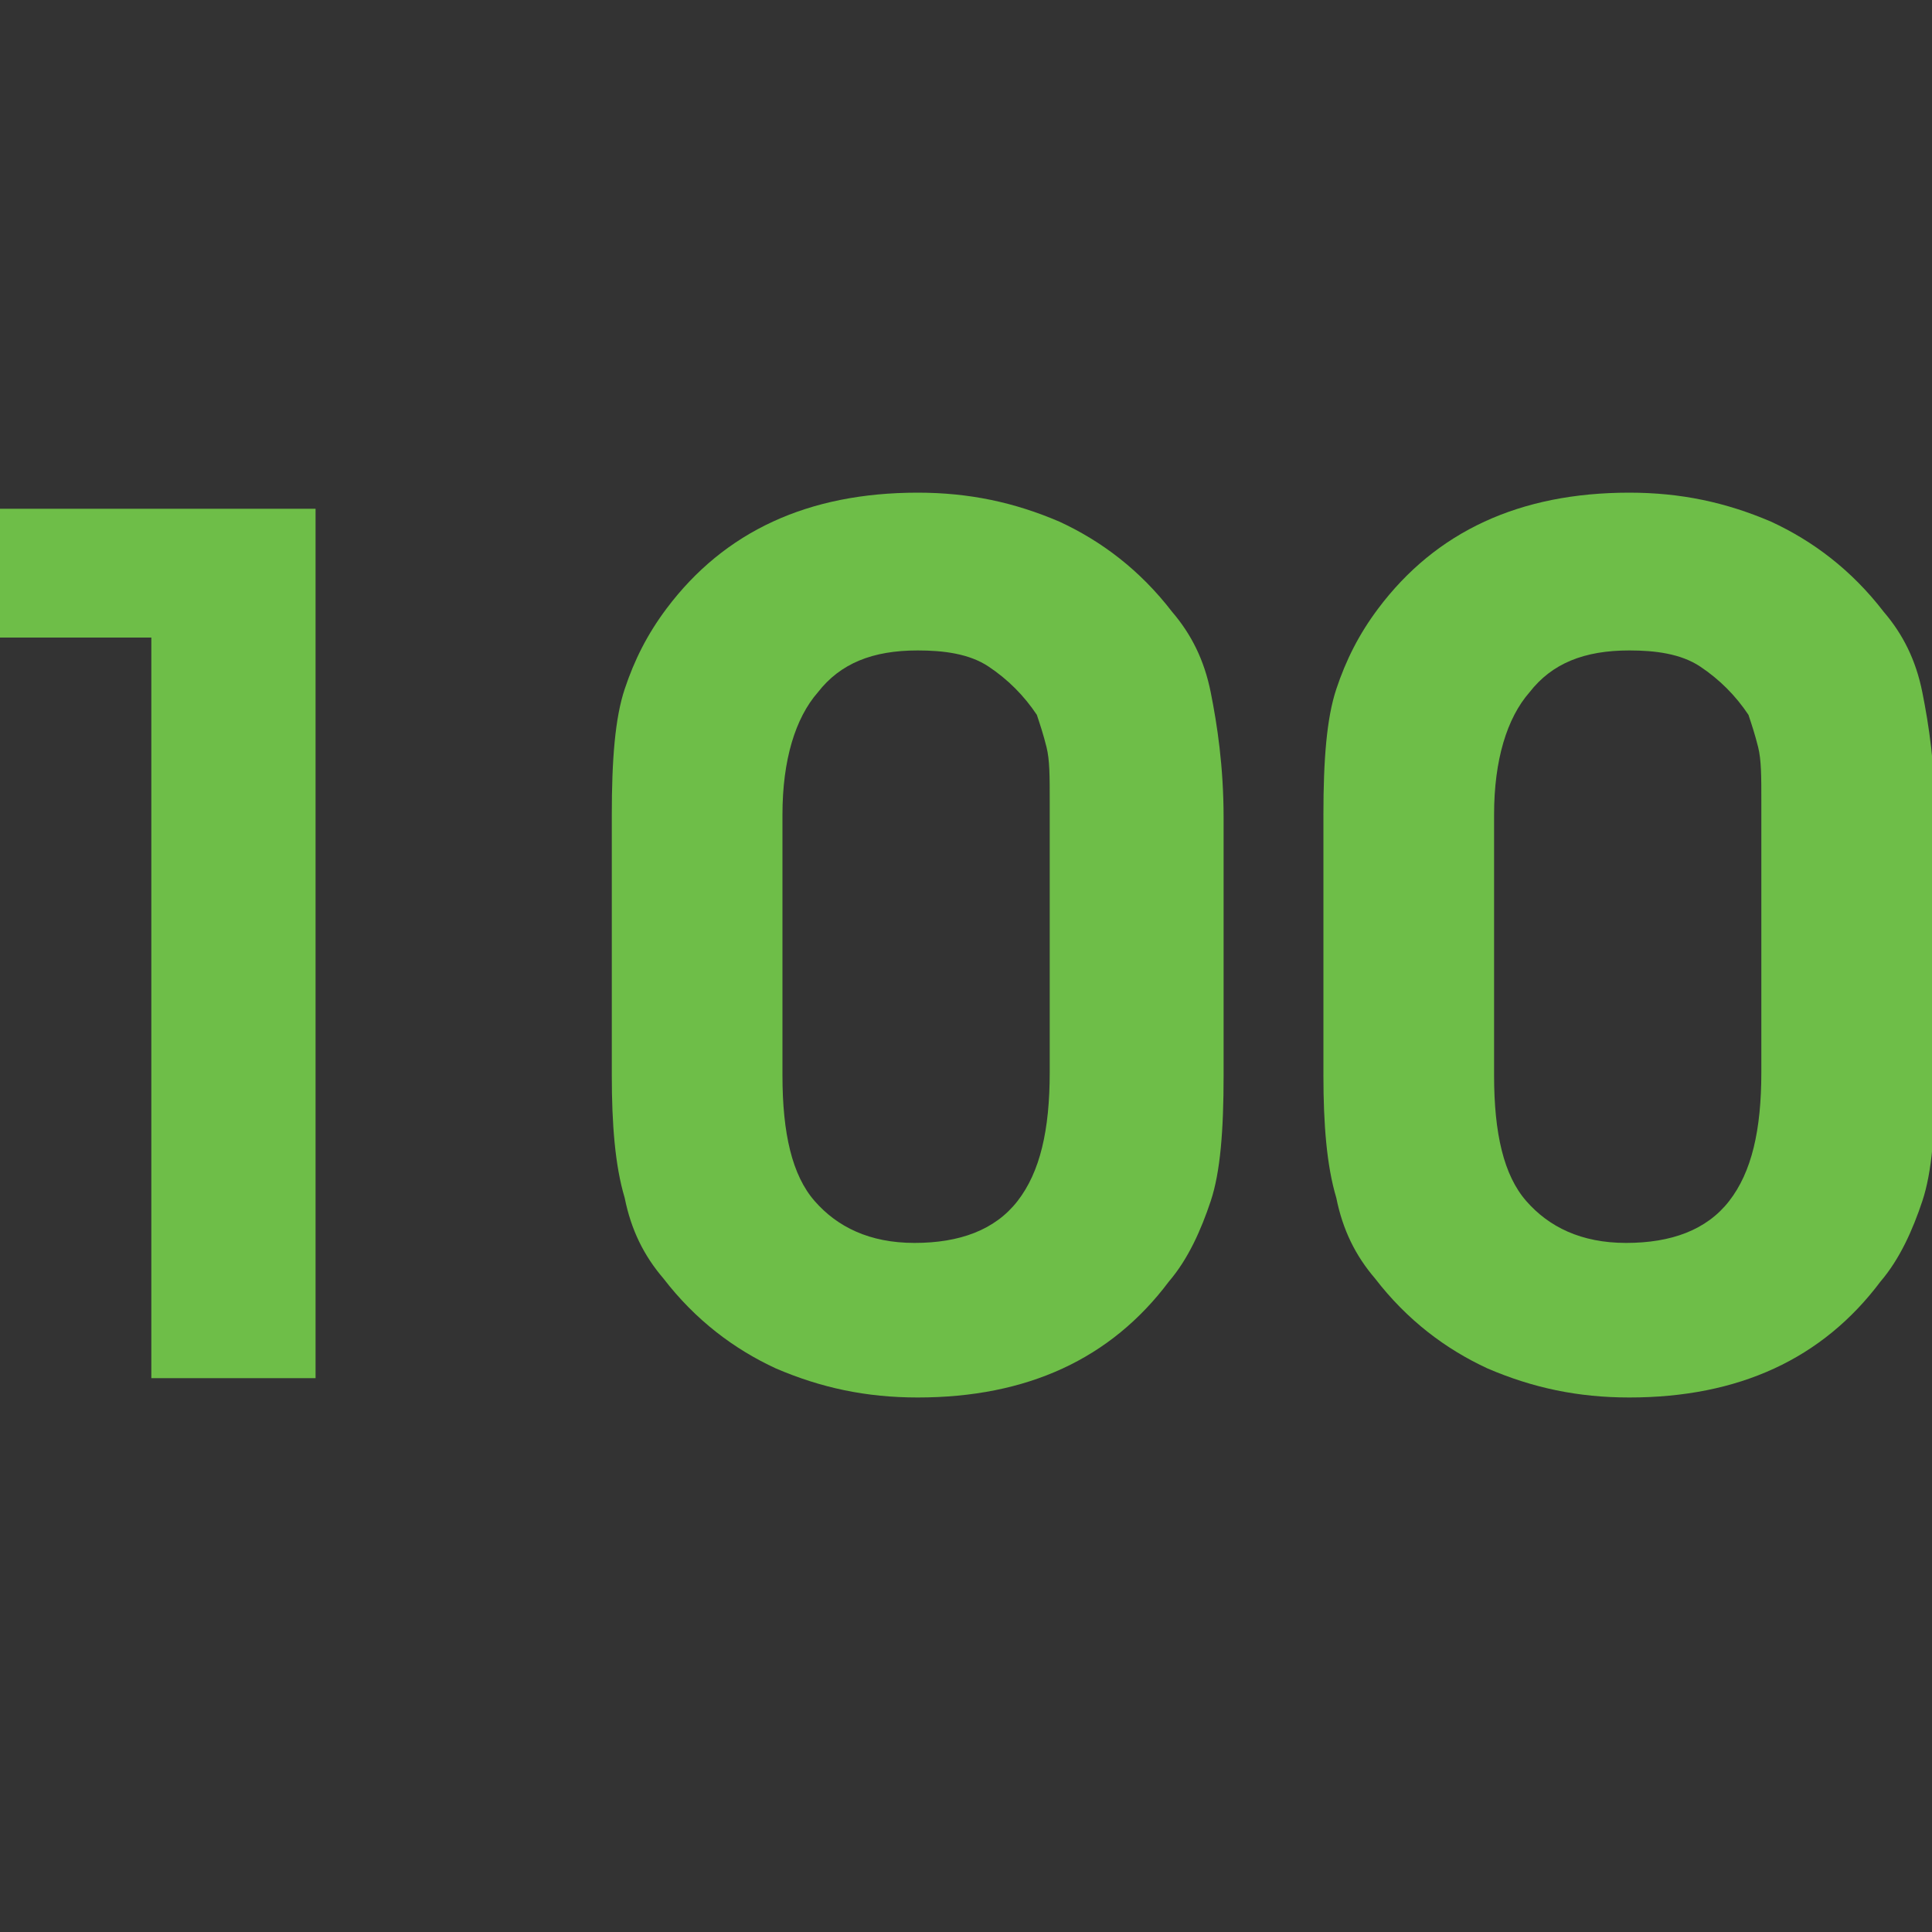
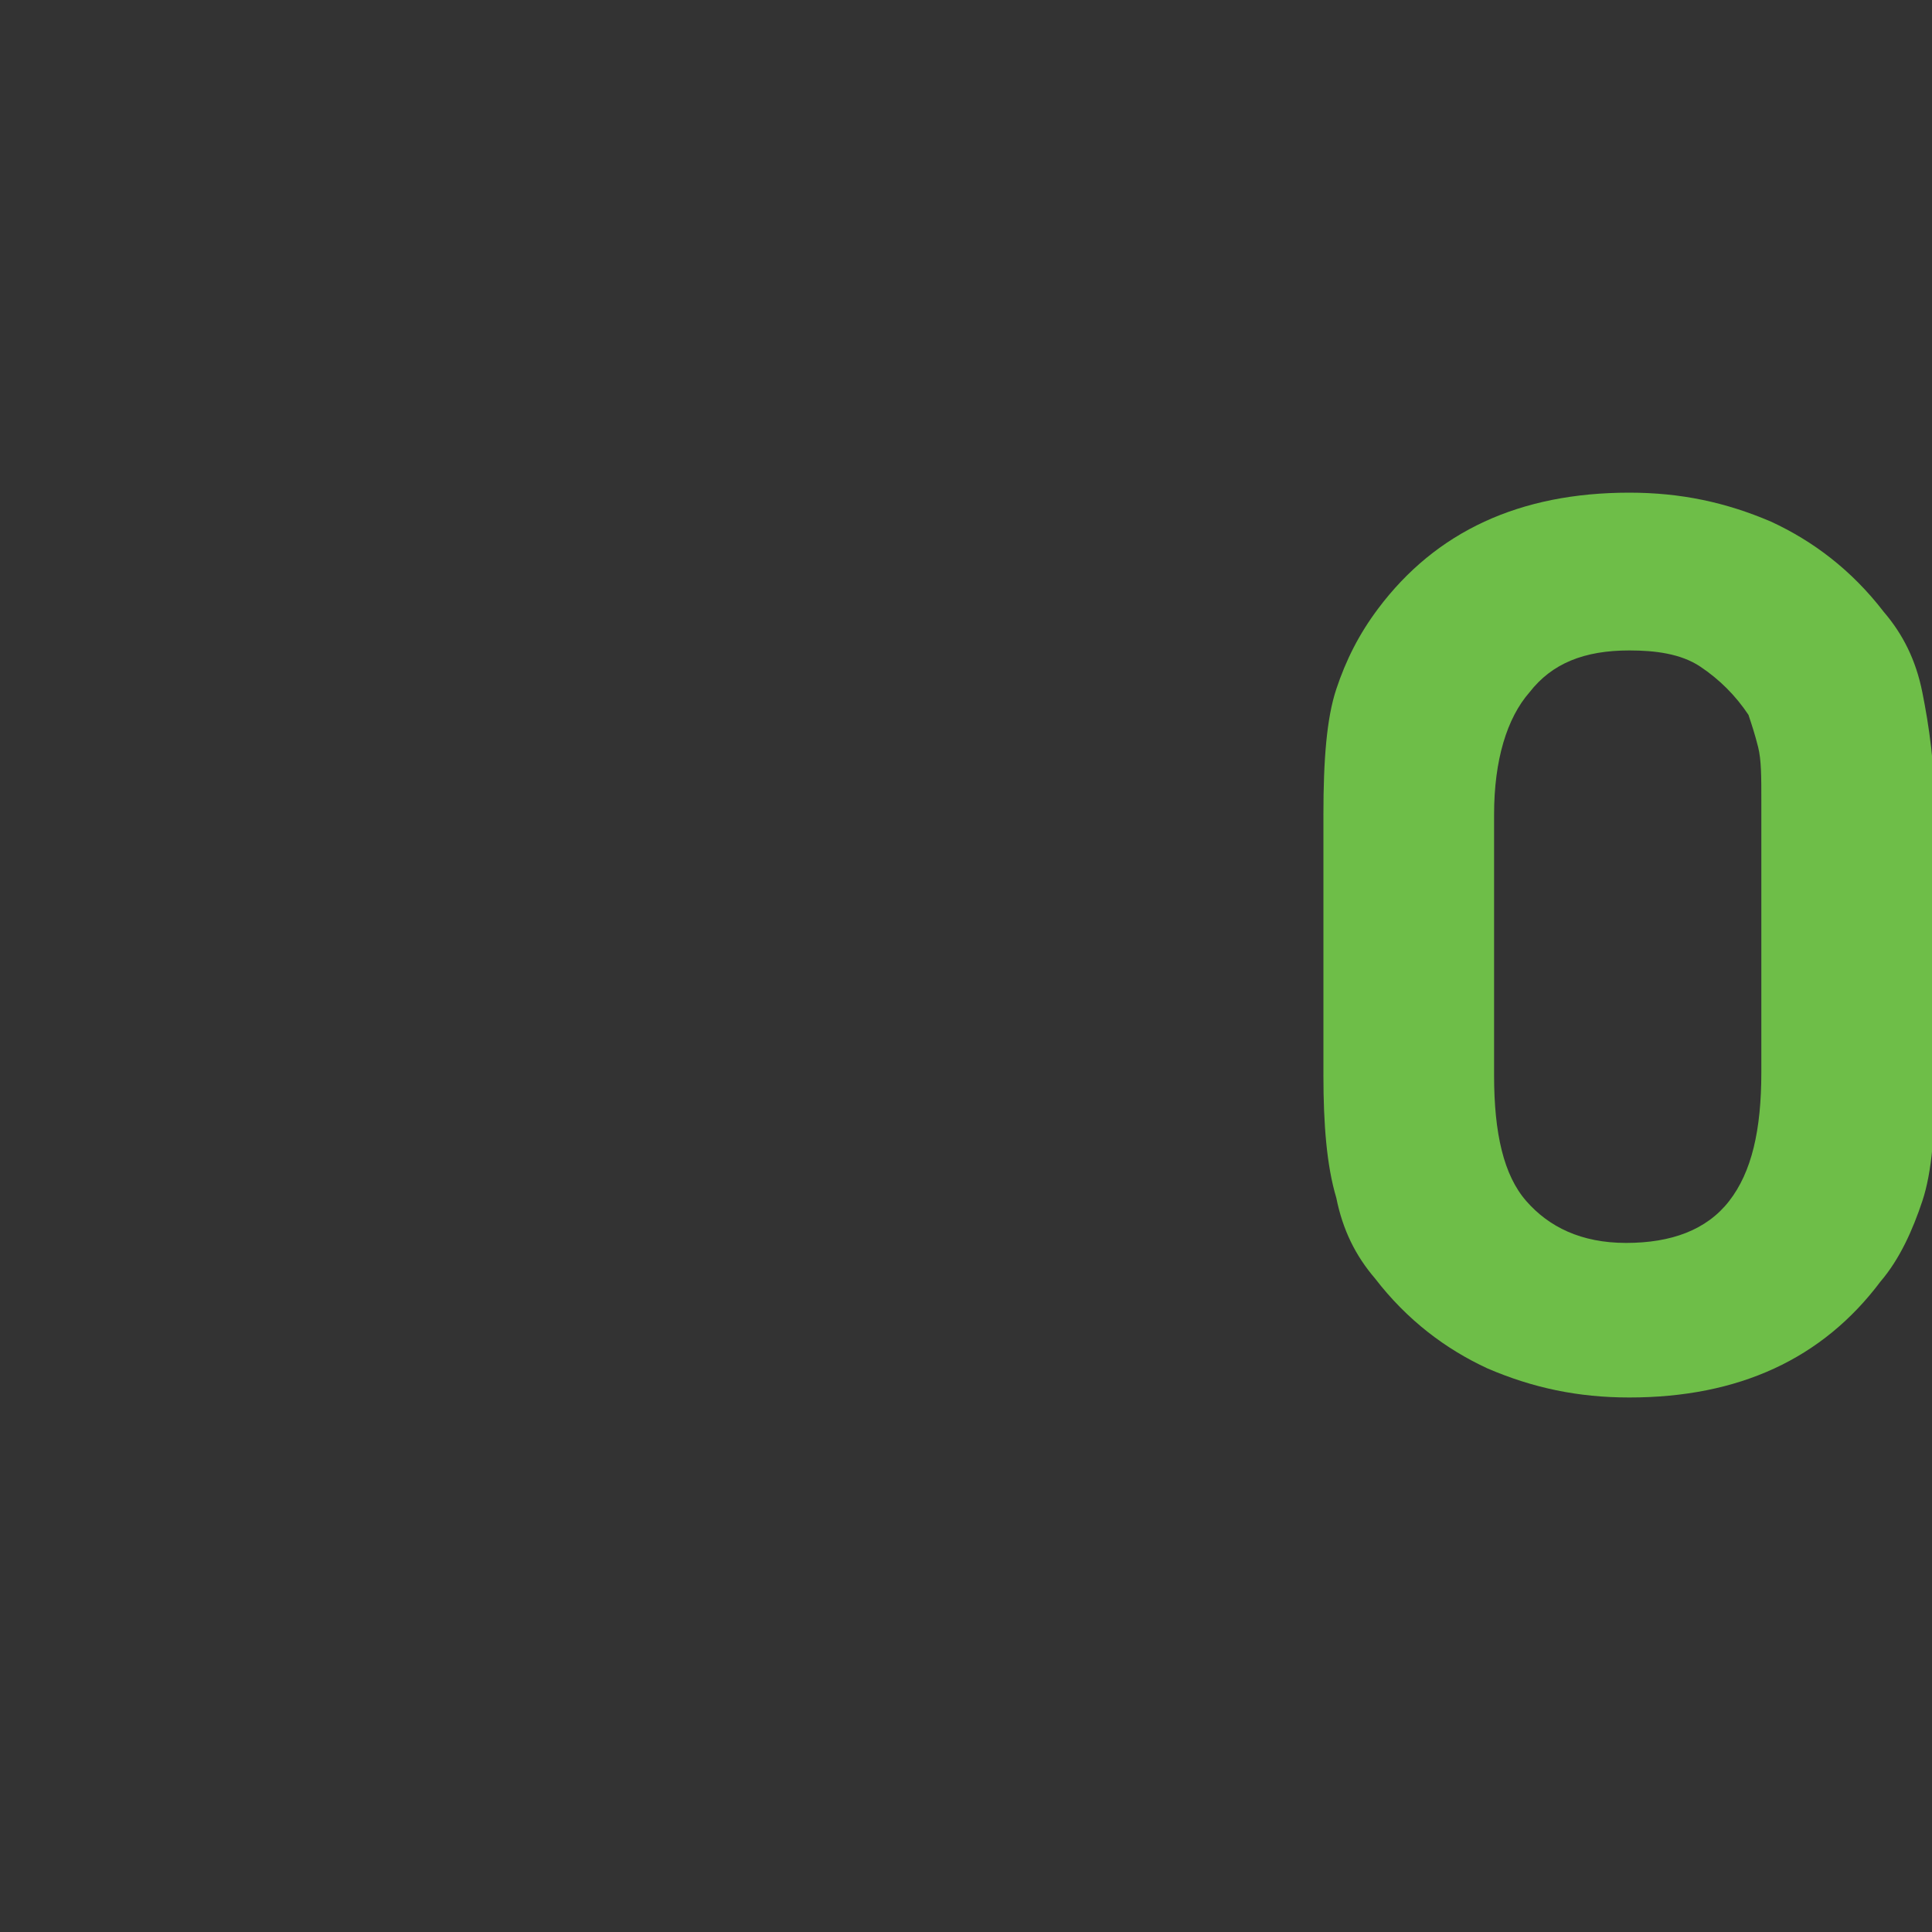
<svg xmlns="http://www.w3.org/2000/svg" version="1.1" id="katman_1" x="0px" y="0px" viewBox="0 -60 60 60" style="enable-background:new 0 -60 60 60;" xml:space="preserve">
  <rect x="0" y="-60" width="60" height="60" fill="#333333" stroke="none" />
  <style type="text/css">
	.st0{fill:#6486C4;}
	.st1{fill:#FFFFFF;}
	.st2{fill:#6EBE48;}
</style>
-   <rect id="XMLID_102_" x="-604.8" y="-749.2" class="st0" width="150.1" height="150.1" />
  <g id="XMLID_86_">
    <path id="XMLID_87_" class="st1" d="M-517.7-632.1l-28.5-37v37.3h-20.6v-84.4h20.5v37l28-37h24l-32.5,41.3l33.8,43h-24.8   L-517.7-632.1L-517.7-632.1z" />
  </g>
  <g>
-     <path class="st2" d="M9.8-17.2H4.7v-23H0v-4h9.8V-17.2z" />
-     <path class="st2" d="M19-34.7c0-1.7,0.1-3,0.4-3.9c0.3-0.9,0.7-1.7,1.3-2.5c0.9-1.2,2-2.1,3.3-2.7s2.8-0.9,4.5-0.9   c1.6,0,3,0.3,4.4,0.9c1.3,0.6,2.5,1.5,3.5,2.8c0.6,0.7,1,1.5,1.2,2.5s0.4,2.3,0.4,3.9v8c0,1.7-0.1,3-0.4,3.9   c-0.3,0.9-0.7,1.8-1.3,2.5c-0.9,1.2-2,2.1-3.3,2.7c-1.3,0.6-2.8,0.9-4.5,0.9c-1.6,0-3-0.3-4.4-0.9c-1.3-0.6-2.5-1.5-3.5-2.8   c-0.6-0.7-1-1.5-1.2-2.5c-0.3-1-0.4-2.3-0.4-3.8V-34.7z M24.3-34.7v8.1c0,1.8,0.3,3.1,1,3.9s1.7,1.3,3.1,1.3c1.4,0,2.5-0.4,3.2-1.3   c0.7-0.9,1-2.2,1-4v-8.4c0-0.8,0-1.3-0.1-1.7s-0.2-0.7-0.3-1c-0.4-0.6-0.9-1.1-1.5-1.5s-1.4-0.5-2.2-0.5c-1.4,0-2.4,0.4-3.1,1.3   C24.7-37.7,24.3-36.4,24.3-34.7z" />
    <path class="st2" d="M41.1-34.7c0-1.7,0.1-3,0.4-3.9c0.3-0.9,0.7-1.7,1.3-2.5c0.9-1.2,2-2.1,3.3-2.7c1.3-0.6,2.8-0.9,4.5-0.9   c1.6,0,3,0.3,4.4,0.9c1.3,0.6,2.5,1.5,3.5,2.8c0.6,0.7,1,1.5,1.2,2.5s0.4,2.3,0.4,3.9v8c0,1.7-0.1,3-0.4,3.9s-0.7,1.8-1.3,2.5   c-0.9,1.2-2,2.1-3.3,2.7c-1.3,0.6-2.8,0.9-4.5,0.9c-1.6,0-3-0.3-4.4-0.9c-1.3-0.6-2.5-1.5-3.5-2.8c-0.6-0.7-1-1.5-1.2-2.5   c-0.3-1-0.4-2.3-0.4-3.8V-34.7z M46.4-34.7v8.1c0,1.8,0.3,3.1,1,3.9s1.7,1.3,3.1,1.3c1.4,0,2.5-0.4,3.2-1.3c0.7-0.9,1-2.2,1-4v-8.4   c0-0.8,0-1.3-0.1-1.7s-0.2-0.7-0.3-1c-0.4-0.6-0.9-1.1-1.5-1.5s-1.4-0.5-2.2-0.5c-1.4,0-2.4,0.4-3.1,1.3   C46.8-37.7,46.4-36.4,46.4-34.7z" />
  </g>
</svg>